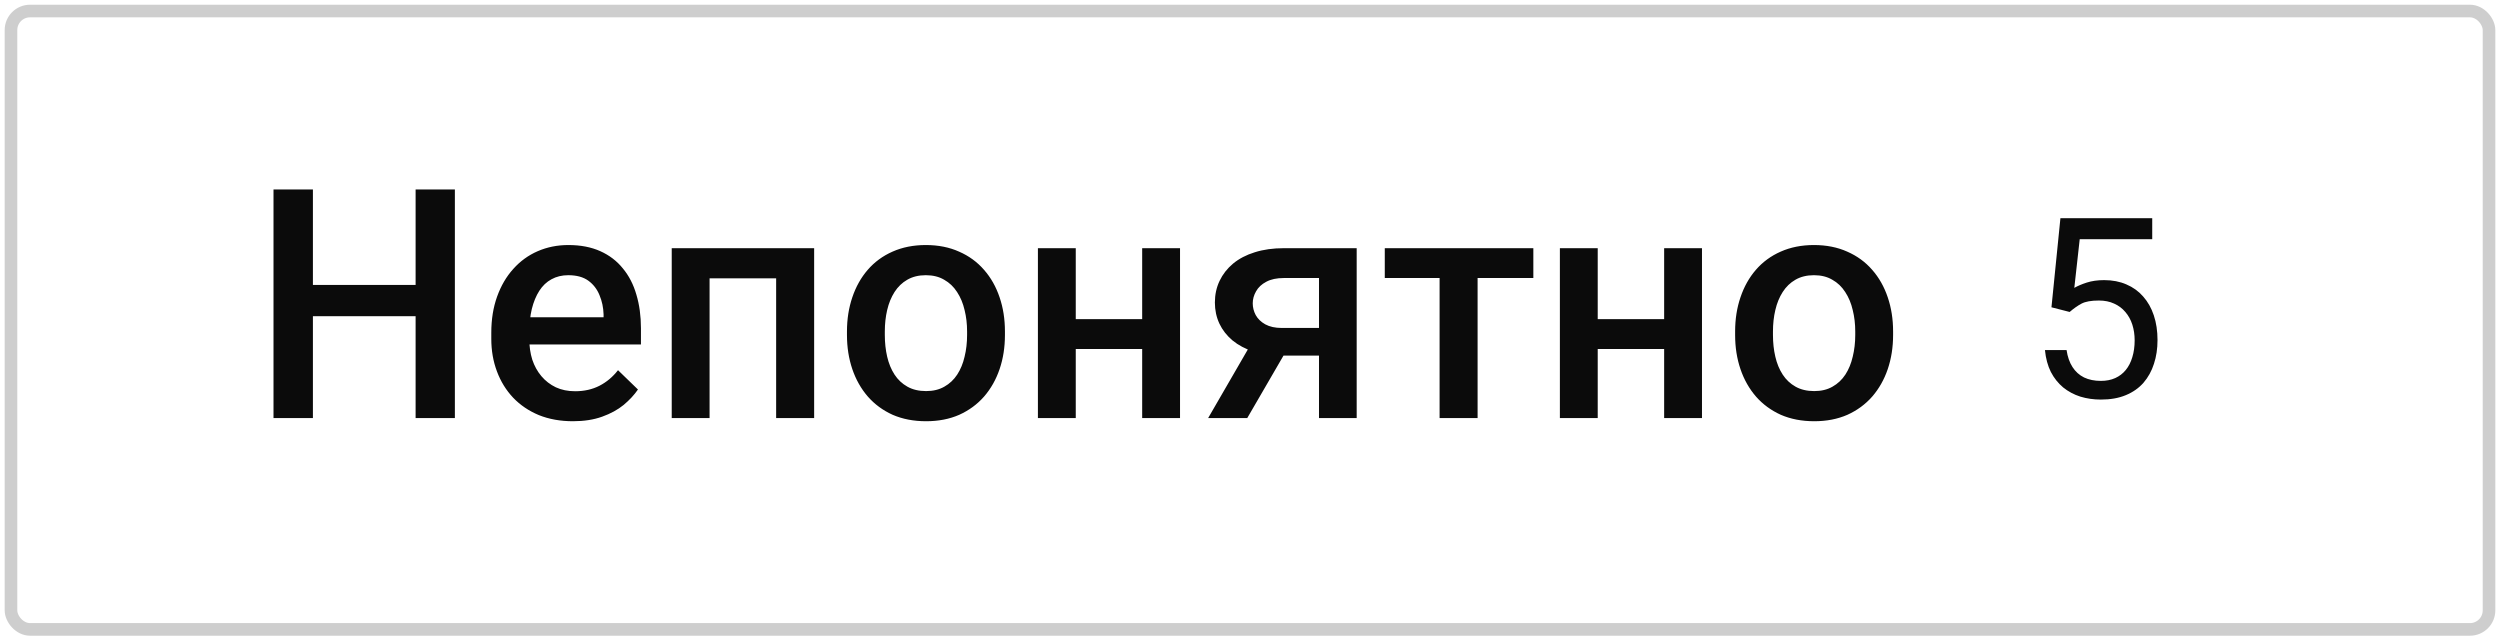
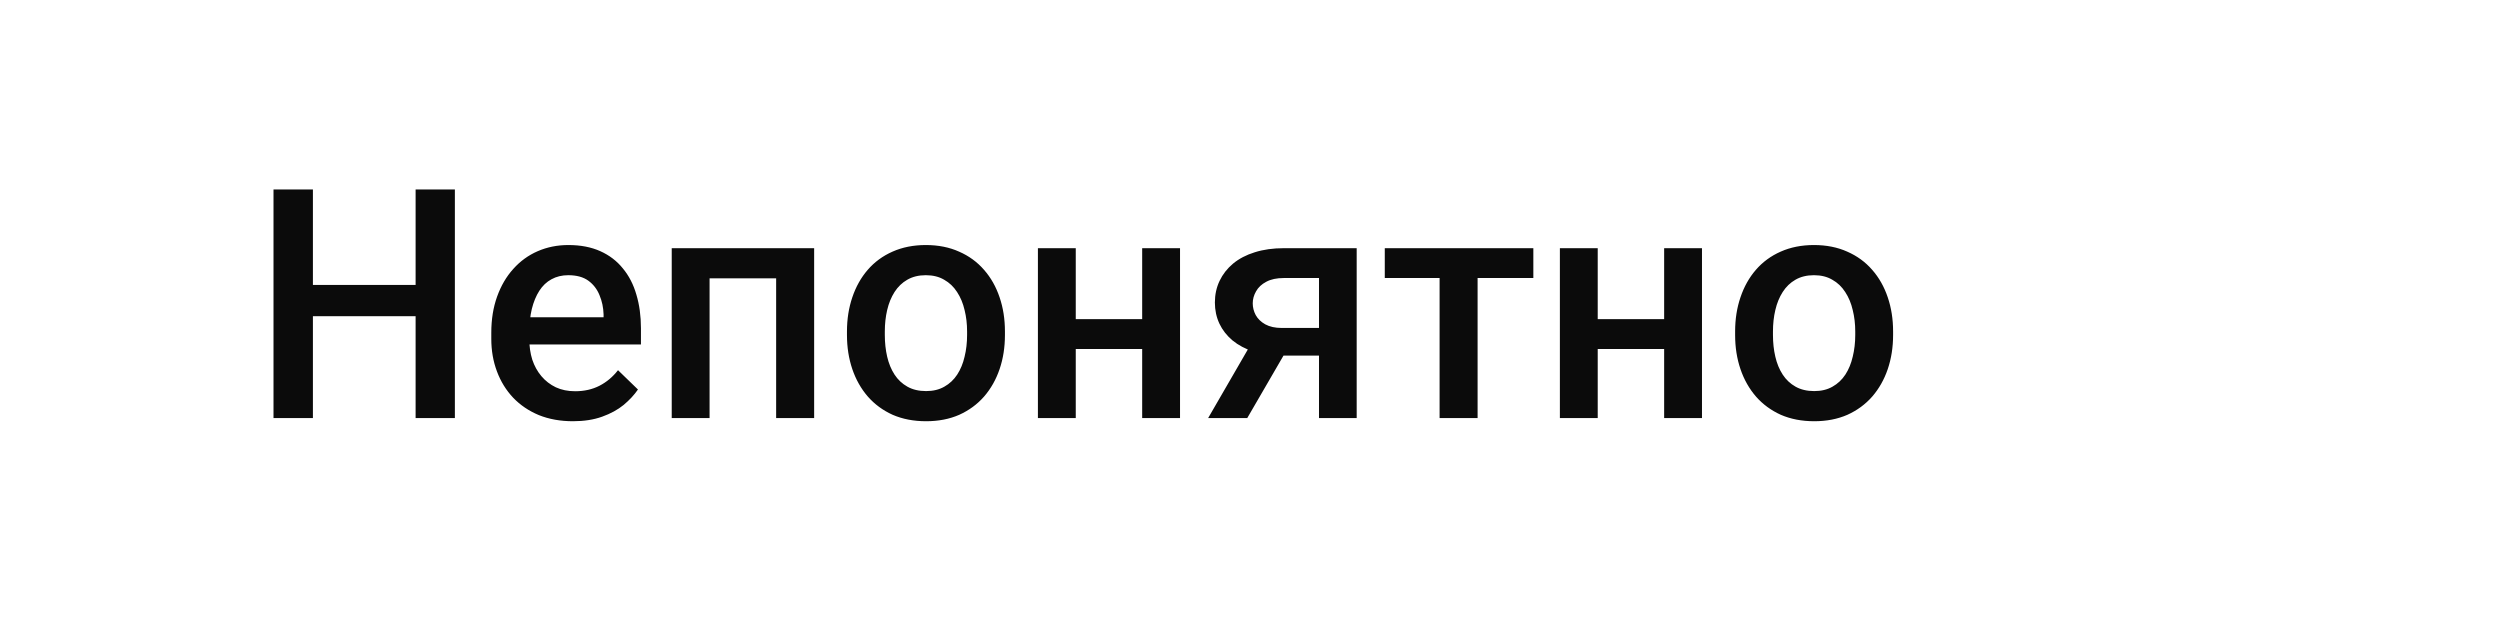
<svg xmlns="http://www.w3.org/2000/svg" viewBox="0 0 178.797 45.803" fill="none">
-   <rect x="0.786" y="0.789" width="177.225" height="44.225" rx="1.361" stroke="#CECECE" stroke-width="0.902" />
  <path d="M30.364 20.378V22.613H21.683V20.378H30.364ZM22.379 13.55V29.901H19.561V13.55H22.379ZM32.532 13.55V29.901H29.724V13.55H32.532ZM40.977 30.126C40.079 30.126 39.266 29.98 38.54 29.688C37.821 29.389 37.207 28.973 36.698 28.441C36.197 27.91 35.811 27.285 35.542 26.566C35.272 25.847 35.137 25.072 35.137 24.241V23.792C35.137 22.841 35.276 21.98 35.553 21.209C35.83 20.438 36.215 19.779 36.71 19.232C37.204 18.678 37.788 18.255 38.461 17.963C39.135 17.671 39.865 17.525 40.651 17.525C41.52 17.525 42.28 17.671 42.931 17.963C43.582 18.255 44.122 18.667 44.548 19.199C44.983 19.723 45.305 20.348 45.514 21.074C45.731 21.8 45.84 22.602 45.84 23.478V24.634H36.451V22.691H43.167V22.478C43.152 21.991 43.055 21.535 42.875 21.108C42.703 20.681 42.437 20.337 42.078 20.075C41.718 19.813 41.239 19.682 40.64 19.682C40.191 19.682 39.79 19.779 39.438 19.974C39.094 20.161 38.806 20.434 38.574 20.793C38.342 21.153 38.162 21.587 38.035 22.096C37.915 22.598 37.855 23.163 37.855 23.792V24.241C37.855 24.773 37.926 25.267 38.068 25.724C38.218 26.173 38.435 26.566 38.72 26.903C39.004 27.24 39.349 27.506 39.753 27.7C40.157 27.887 40.618 27.981 41.134 27.981C41.786 27.981 42.366 27.85 42.875 27.588C43.384 27.326 43.826 26.955 44.2 26.476L45.626 27.857C45.364 28.239 45.024 28.606 44.605 28.958C44.185 29.302 43.672 29.583 43.066 29.8C42.467 30.017 41.771 30.126 40.977 30.126ZM56.105 17.75V19.906H50.107V17.75H56.105ZM50.748 17.75V29.901H48.041V17.75H50.748ZM58.227 17.75V29.901H55.509V17.75H58.227ZM60.574 23.96V23.702C60.574 22.826 60.702 22.014 60.956 21.265C61.211 20.509 61.578 19.854 62.057 19.3C62.543 18.738 63.135 18.304 63.831 17.997C64.535 17.683 65.329 17.525 66.212 17.525C67.103 17.525 67.896 17.683 68.593 17.997C69.297 18.304 69.892 18.738 70.378 19.3C70.865 19.854 71.236 20.509 71.49 21.265C71.745 22.014 71.872 22.826 71.872 23.702V23.96C71.872 24.836 71.745 25.649 71.49 26.398C71.236 27.146 70.865 27.801 70.378 28.363C69.892 28.917 69.3 29.351 68.604 29.666C67.908 29.972 67.118 30.126 66.234 30.126C65.344 30.126 64.546 29.972 63.842 29.666C63.146 29.351 62.554 28.917 62.068 28.363C61.581 27.801 61.211 27.146 60.956 26.398C60.702 25.649 60.574 24.836 60.574 23.96ZM63.281 23.702V23.96C63.281 24.507 63.337 25.024 63.449 25.51C63.562 25.997 63.738 26.424 63.977 26.791C64.217 27.157 64.524 27.446 64.898 27.655C65.272 27.865 65.718 27.97 66.234 27.97C66.736 27.97 67.17 27.865 67.537 27.655C67.911 27.446 68.218 27.157 68.458 26.791C68.698 26.424 68.874 25.997 68.986 25.51C69.106 25.024 69.165 24.507 69.165 23.96V23.702C69.165 23.163 69.106 22.654 68.986 22.175C68.874 21.688 68.694 21.258 68.447 20.883C68.207 20.509 67.9 20.217 67.526 20.007C67.159 19.79 66.721 19.682 66.212 19.682C65.703 19.682 65.261 19.79 64.887 20.007C64.52 20.217 64.217 20.509 63.977 20.883C63.738 21.258 63.562 21.688 63.449 22.175C63.337 22.654 63.281 23.163 63.281 23.702ZM82.44 22.826V24.96H76.151V22.826H82.44ZM76.937 17.75V29.901H74.23V17.75H76.937ZM84.394 17.75V29.901H81.687V17.75H84.394ZM89.841 23.96H92.648L89.201 29.901H86.404L89.841 23.96ZM91.817 17.75H97.028V29.901H94.333V19.884H91.817C91.308 19.884 90.889 19.974 90.56 20.153C90.23 20.326 89.987 20.554 89.83 20.838C89.672 21.115 89.594 21.4 89.594 21.692C89.594 21.984 89.665 22.265 89.807 22.534C89.957 22.804 90.185 23.025 90.492 23.197C90.807 23.369 91.2 23.455 91.671 23.455H95.243V25.432H91.671C90.923 25.432 90.253 25.338 89.661 25.151C89.07 24.956 88.568 24.69 88.156 24.354C87.745 24.009 87.43 23.609 87.213 23.152C86.996 22.688 86.887 22.182 86.887 21.636C86.887 21.074 86.999 20.558 87.224 20.086C87.449 19.614 87.771 19.202 88.19 18.851C88.617 18.499 89.133 18.229 89.74 18.042C90.354 17.847 91.046 17.75 91.817 17.75ZM105.676 17.75V29.901H102.958V17.75H105.676ZM109.663 17.75V19.884H99.038V17.75H109.663ZM119.77 22.826V24.96H113.481V22.826H119.77ZM114.267 17.75V29.901H111.561V17.75H114.267ZM121.724 17.75V29.901H119.018V17.75H121.724ZM124.094 23.96V23.702C124.094 22.826 124.221 22.014 124.476 21.265C124.73 20.509 125.097 19.854 125.576 19.3C126.063 18.738 126.654 18.304 127.351 17.997C128.054 17.683 128.848 17.525 129.731 17.525C130.622 17.525 131.416 17.683 132.112 17.997C132.816 18.304 133.411 18.738 133.898 19.3C134.385 19.854 134.755 20.509 135.01 21.265C135.264 22.014 135.392 22.826 135.392 23.702V23.96C135.392 24.836 135.264 25.649 135.01 26.398C134.755 27.146 134.385 27.801 133.898 28.363C133.411 28.917 132.82 29.351 132.124 29.666C131.427 29.972 130.637 30.126 129.754 30.126C128.863 30.126 128.066 29.972 127.362 29.666C126.666 29.351 126.074 28.917 125.587 28.363C125.101 27.801 124.73 27.146 124.476 26.398C124.221 25.649 124.094 24.836 124.094 23.96ZM126.8 23.702V23.96C126.8 24.507 126.856 25.024 126.969 25.51C127.081 25.997 127.257 26.424 127.497 26.791C127.736 27.157 128.043 27.446 128.417 27.655C128.792 27.865 129.237 27.97 129.754 27.97C130.256 27.97 130.69 27.865 131.057 27.655C131.431 27.446 131.738 27.157 131.978 26.791C132.217 26.424 132.393 25.997 132.505 25.51C132.625 25.024 132.685 24.507 132.685 23.96V23.702C132.685 23.163 132.625 22.654 132.505 22.175C132.393 21.688 132.213 21.258 131.966 20.883C131.727 20.509 131.42 20.217 131.045 20.007C130.679 19.79 130.241 19.682 129.731 19.682C129.222 19.682 128.781 19.79 128.406 20.007C128.039 20.217 127.736 20.509 127.497 20.883C127.257 21.258 127.081 21.688 126.969 22.175C126.856 22.654 126.8 23.163 126.8 23.702Z" fill="#0B0B0B" />
-   <path d="M148.019 22.311L146.718 21.977L147.359 15.604H153.925V17.107H148.739L148.352 20.588C148.587 20.453 148.883 20.327 149.24 20.21C149.604 20.093 150.02 20.034 150.488 20.034C151.08 20.034 151.61 20.137 152.079 20.342C152.548 20.541 152.946 20.828 153.274 21.203C153.608 21.578 153.863 22.029 154.039 22.557C154.215 23.084 154.303 23.673 154.303 24.323C154.303 24.938 154.218 25.504 154.048 26.019C153.884 26.535 153.635 26.986 153.301 27.373C152.967 27.754 152.545 28.05 152.035 28.261C151.531 28.472 150.937 28.577 150.251 28.577C149.735 28.577 149.246 28.507 148.783 28.366C148.326 28.22 147.916 28 147.553 27.707C147.195 27.408 146.902 27.039 146.674 26.6C146.451 26.154 146.311 25.633 146.252 25.035H147.799C147.869 25.516 148.01 25.92 148.221 26.248C148.432 26.576 148.707 26.825 149.047 26.995C149.393 27.159 149.794 27.241 150.251 27.241C150.638 27.241 150.98 27.174 151.279 27.039C151.578 26.904 151.83 26.711 152.035 26.459C152.24 26.207 152.396 25.902 152.501 25.545C152.612 25.187 152.668 24.786 152.668 24.341C152.668 23.937 152.612 23.562 152.501 23.216C152.39 22.87 152.223 22.568 152 22.311C151.783 22.053 151.517 21.854 151.2 21.713C150.884 21.566 150.52 21.493 150.11 21.493C149.565 21.493 149.152 21.566 148.871 21.713C148.596 21.859 148.312 22.059 148.019 22.311Z" fill="#0B0B0B" />
</svg>